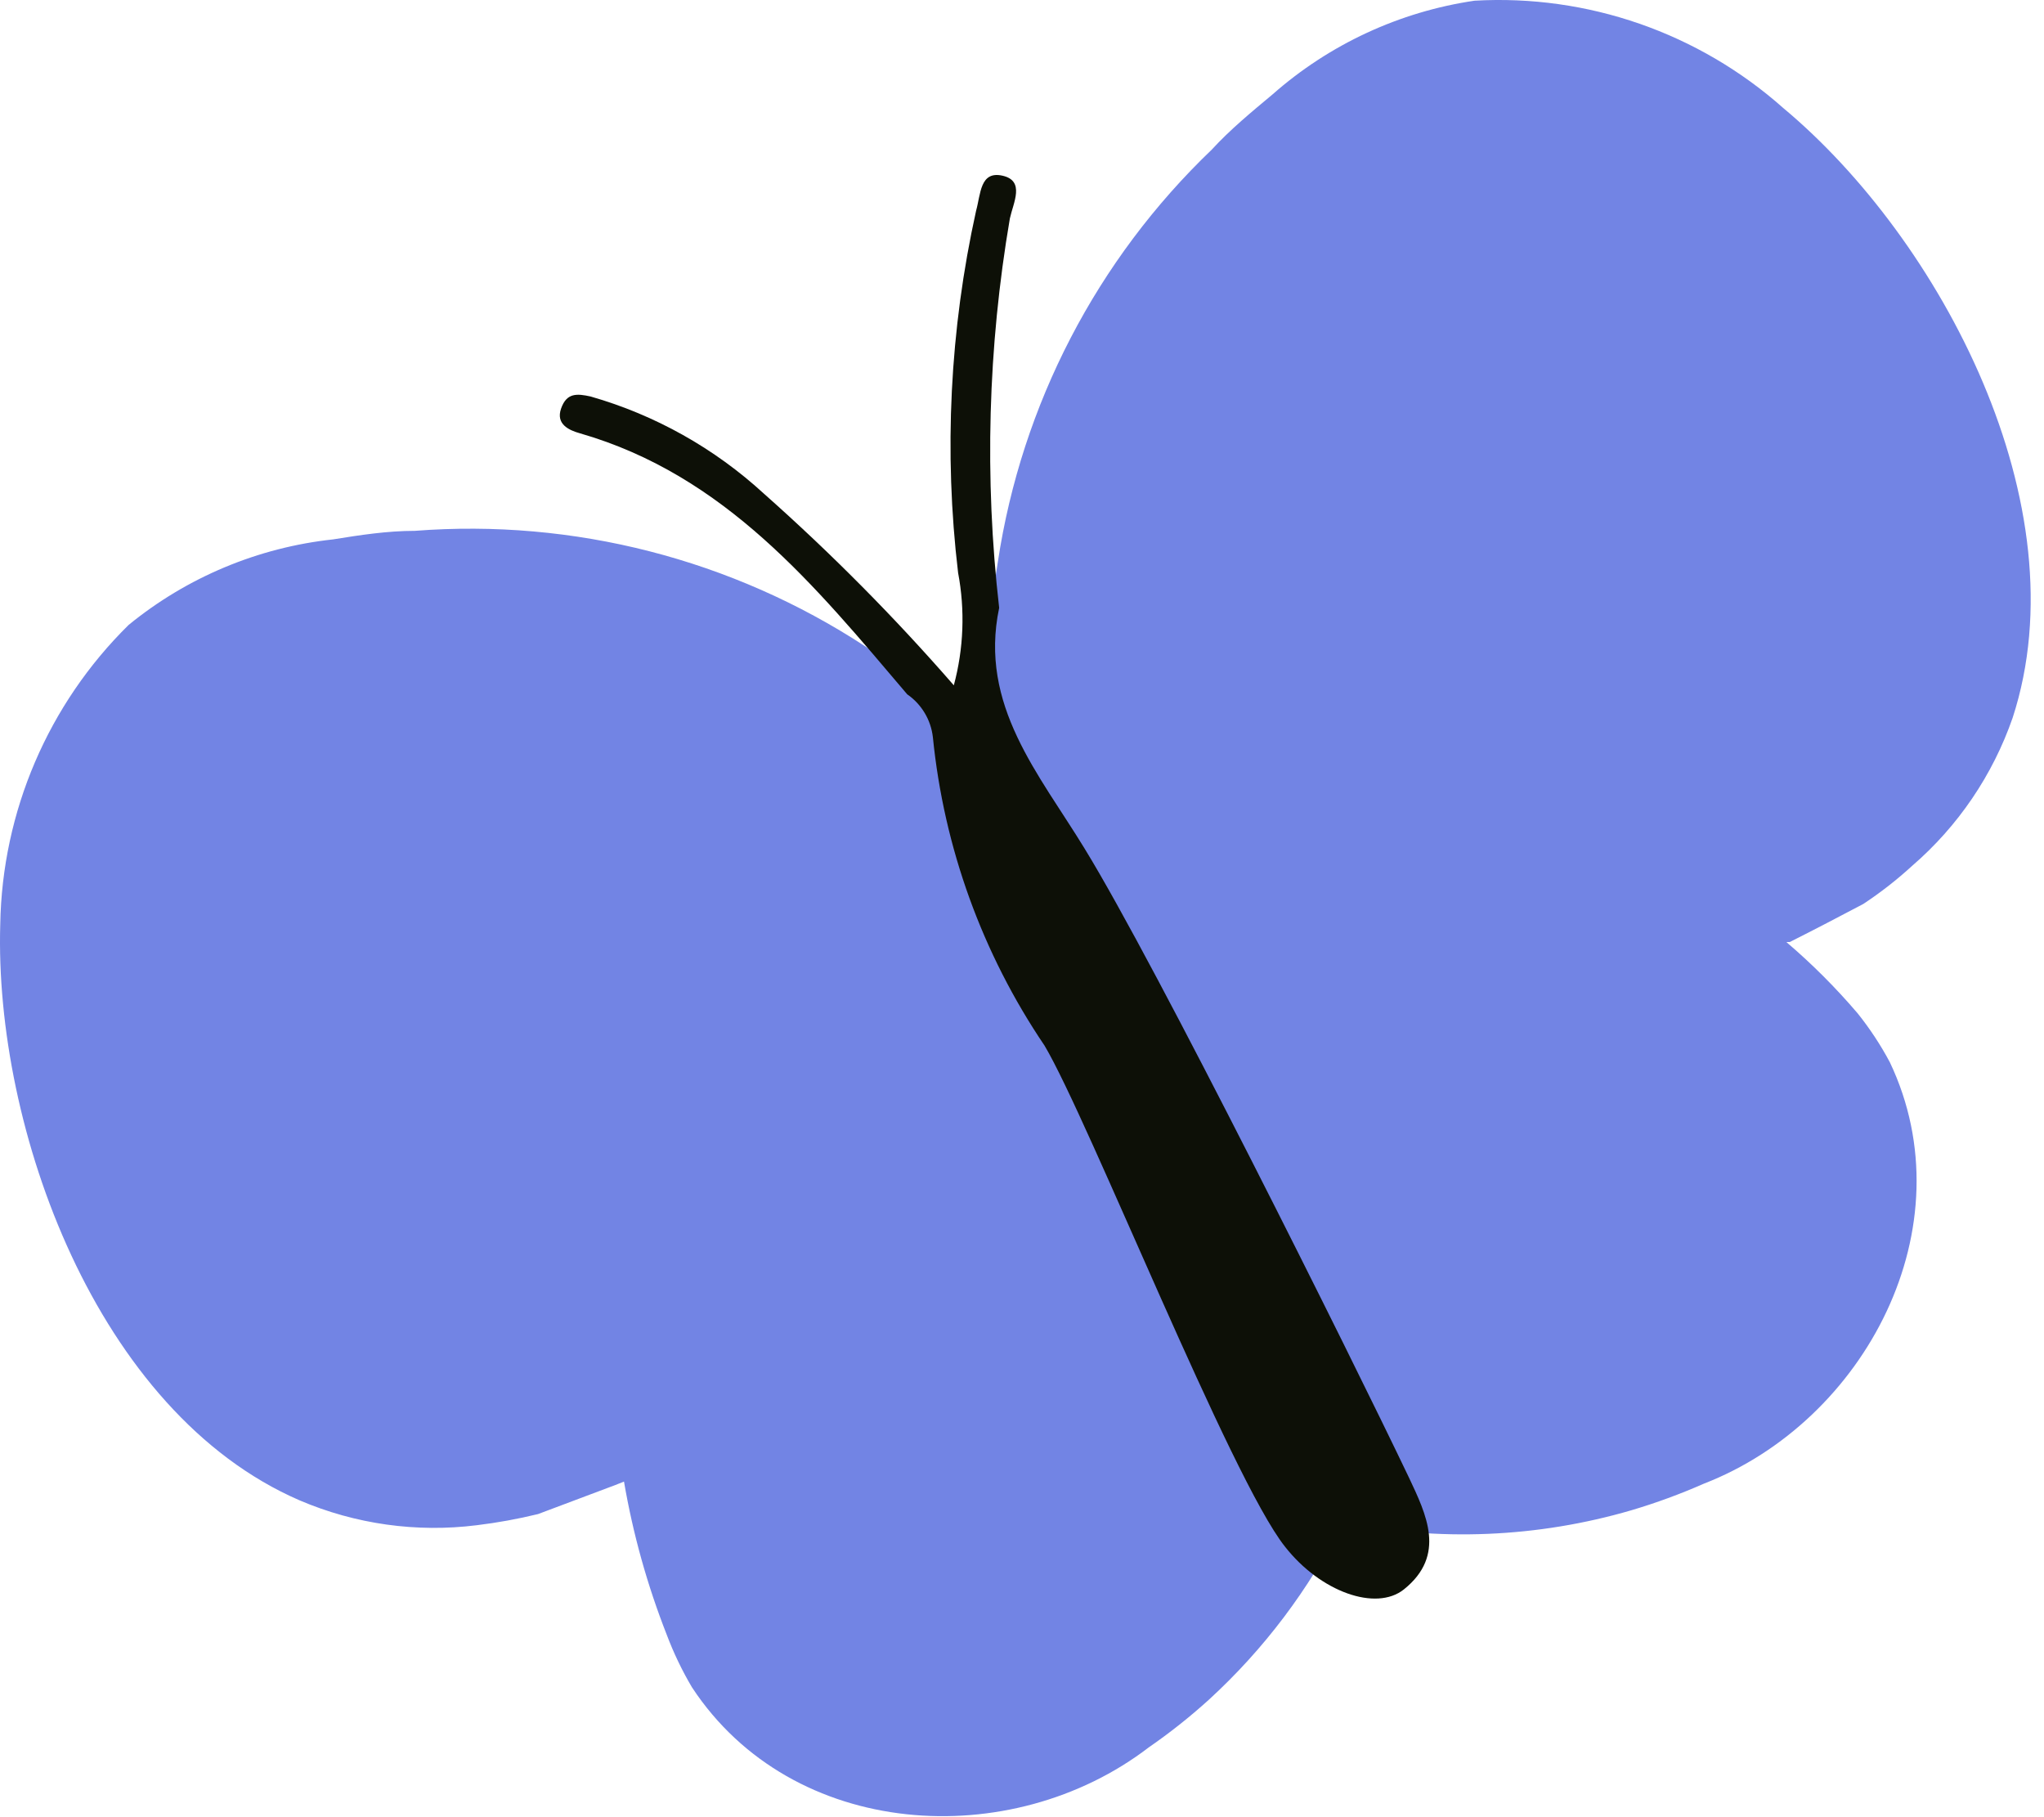
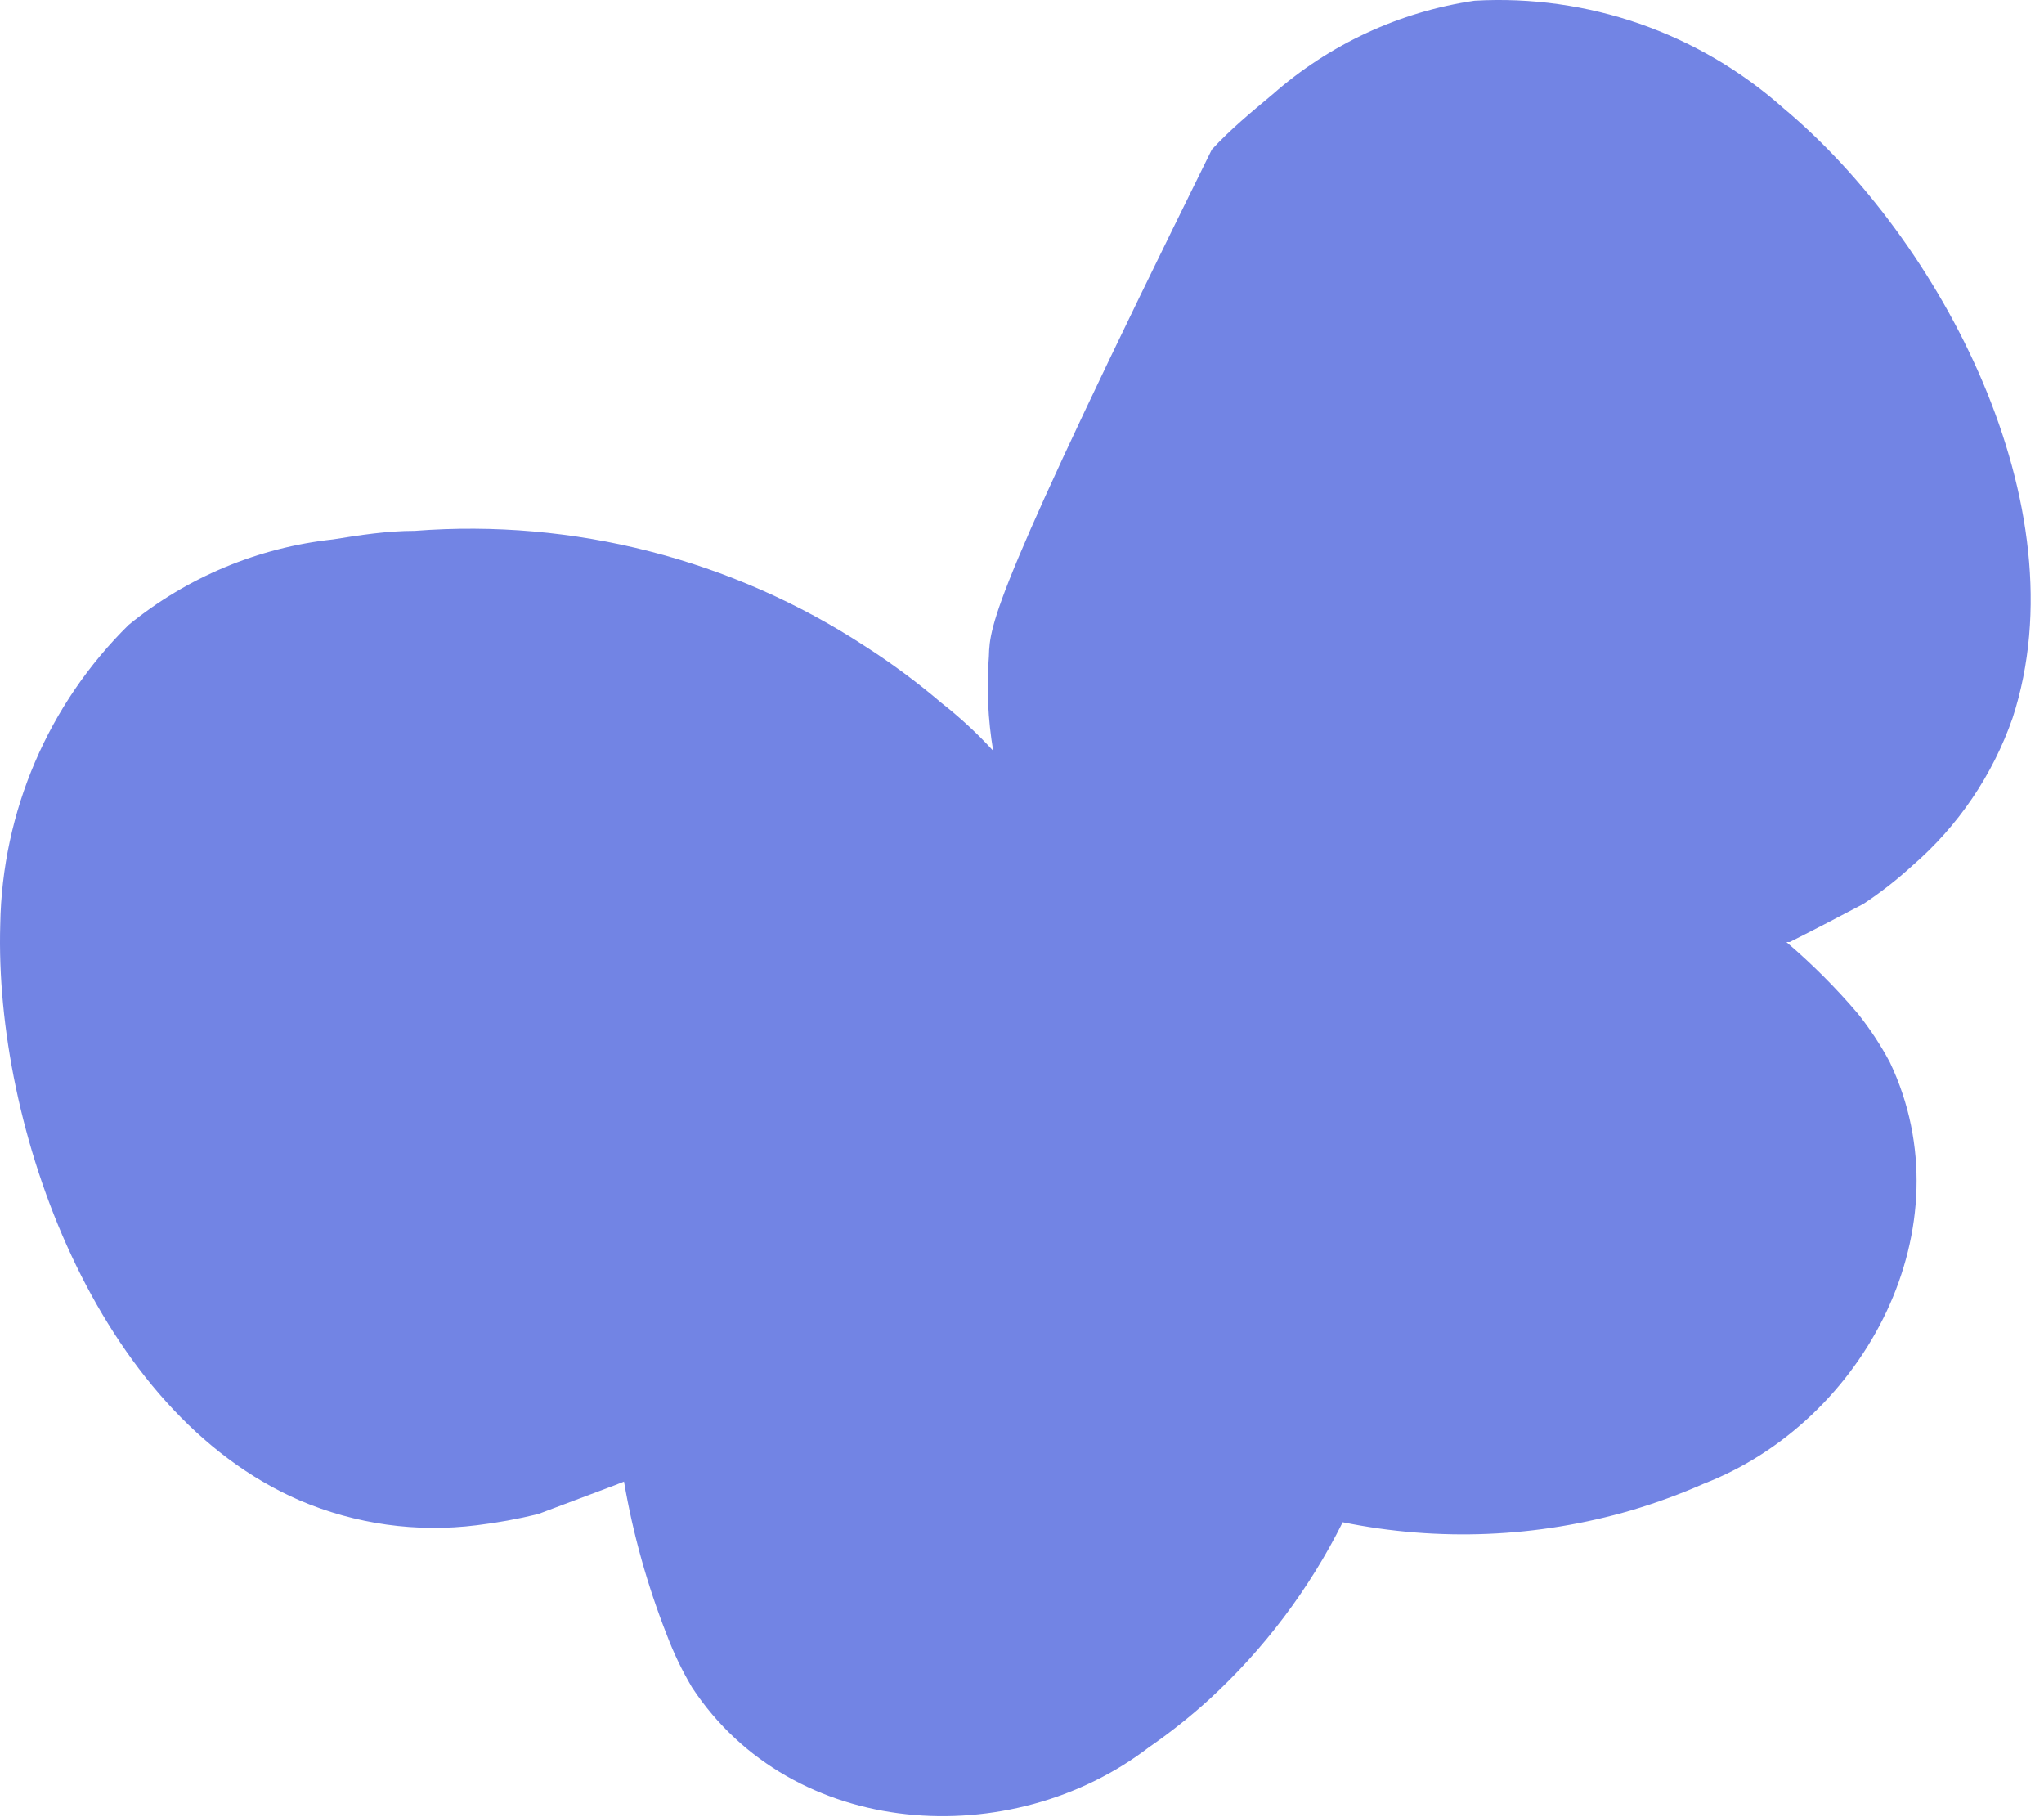
<svg xmlns="http://www.w3.org/2000/svg" width="99" height="88" viewBox="0 0 99 88" fill="none">
-   <path fill-rule="evenodd" clip-rule="evenodd" d="M86.375 5.235C82.273 1.589 76.893 -0.281 71.415 0.034C67.784 0.569 64.387 2.145 61.635 4.572C60.64 5.401 59.562 6.292 58.692 7.245C53.128 12.568 49.485 19.585 48.332 27.199C48.084 28.714 47.938 30.244 47.897 31.778C47.779 33.307 47.849 34.845 48.104 36.357C47.334 35.515 46.496 34.739 45.597 34.037C44.431 33.043 43.199 32.129 41.909 31.302C35.453 27.079 27.781 25.112 20.09 25.707C18.743 25.707 17.417 25.914 16.133 26.121C12.499 26.513 9.058 27.953 6.228 30.265C2.335 34.099 0.103 39.307 0.012 44.77C-0.278 54.591 4.653 68.391 14.516 72.659C17.219 73.813 20.179 74.228 23.095 73.861C24.092 73.74 25.081 73.56 26.058 73.322L29.808 71.913L30.223 71.748C30.658 74.285 31.352 76.77 32.294 79.166C32.627 80.049 33.036 80.902 33.517 81.714C38.386 89.111 48.974 89.733 55.646 84.615C56.663 83.913 57.632 83.144 58.547 82.315C61.218 79.871 63.417 76.956 65.033 73.716C69.673 74.663 74.474 74.464 79.019 73.136C80.212 72.782 81.382 72.353 82.521 71.851C90.332 68.826 95.326 59.419 91.534 51.442C91.09 50.608 90.569 49.818 89.98 49.08C88.92 47.836 87.763 46.679 86.52 45.619H86.686C87.887 45.018 89.068 44.397 90.249 43.775C91.084 43.224 91.874 42.607 92.612 41.931C94.837 40.011 96.516 37.538 97.481 34.762C100.838 24.464 93.979 11.576 86.375 5.235Z" fill="#7284E4" />
-   <path d="M48.394 29.437C47.4 34.161 50.342 37.497 52.538 41.103C55.999 46.739 65.385 65.573 68.245 71.561C69.073 73.323 70.068 75.312 67.996 76.97C66.649 78.047 63.955 77.094 62.236 74.897C59.625 71.624 52.704 54.177 50.591 50.634C47.576 46.18 45.718 41.046 45.183 35.694C45.135 35.281 45 34.881 44.785 34.524C44.571 34.167 44.283 33.859 43.94 33.623C39.485 28.38 35.133 23.014 28.088 20.983C27.57 20.838 26.907 20.548 27.177 19.781C27.446 19.015 27.943 19.056 28.606 19.201C31.731 20.096 34.604 21.706 36.998 23.905C40.261 26.798 43.334 29.899 46.198 33.187C46.676 31.41 46.747 29.547 46.405 27.738C45.709 21.887 46.003 15.961 47.276 10.208C47.503 9.4 47.462 8.261 48.56 8.509C49.658 8.758 49.078 9.815 48.912 10.581C47.848 16.81 47.673 23.159 48.394 29.437Z" fill="#0D1007" />
+   <path fill-rule="evenodd" clip-rule="evenodd" d="M86.375 5.235C82.273 1.589 76.893 -0.281 71.415 0.034C67.784 0.569 64.387 2.145 61.635 4.572C60.64 5.401 59.562 6.292 58.692 7.245C48.084 28.714 47.938 30.244 47.897 31.778C47.779 33.307 47.849 34.845 48.104 36.357C47.334 35.515 46.496 34.739 45.597 34.037C44.431 33.043 43.199 32.129 41.909 31.302C35.453 27.079 27.781 25.112 20.09 25.707C18.743 25.707 17.417 25.914 16.133 26.121C12.499 26.513 9.058 27.953 6.228 30.265C2.335 34.099 0.103 39.307 0.012 44.77C-0.278 54.591 4.653 68.391 14.516 72.659C17.219 73.813 20.179 74.228 23.095 73.861C24.092 73.74 25.081 73.56 26.058 73.322L29.808 71.913L30.223 71.748C30.658 74.285 31.352 76.77 32.294 79.166C32.627 80.049 33.036 80.902 33.517 81.714C38.386 89.111 48.974 89.733 55.646 84.615C56.663 83.913 57.632 83.144 58.547 82.315C61.218 79.871 63.417 76.956 65.033 73.716C69.673 74.663 74.474 74.464 79.019 73.136C80.212 72.782 81.382 72.353 82.521 71.851C90.332 68.826 95.326 59.419 91.534 51.442C91.09 50.608 90.569 49.818 89.98 49.08C88.92 47.836 87.763 46.679 86.52 45.619H86.686C87.887 45.018 89.068 44.397 90.249 43.775C91.084 43.224 91.874 42.607 92.612 41.931C94.837 40.011 96.516 37.538 97.481 34.762C100.838 24.464 93.979 11.576 86.375 5.235Z" fill="#7284E4" />
</svg>